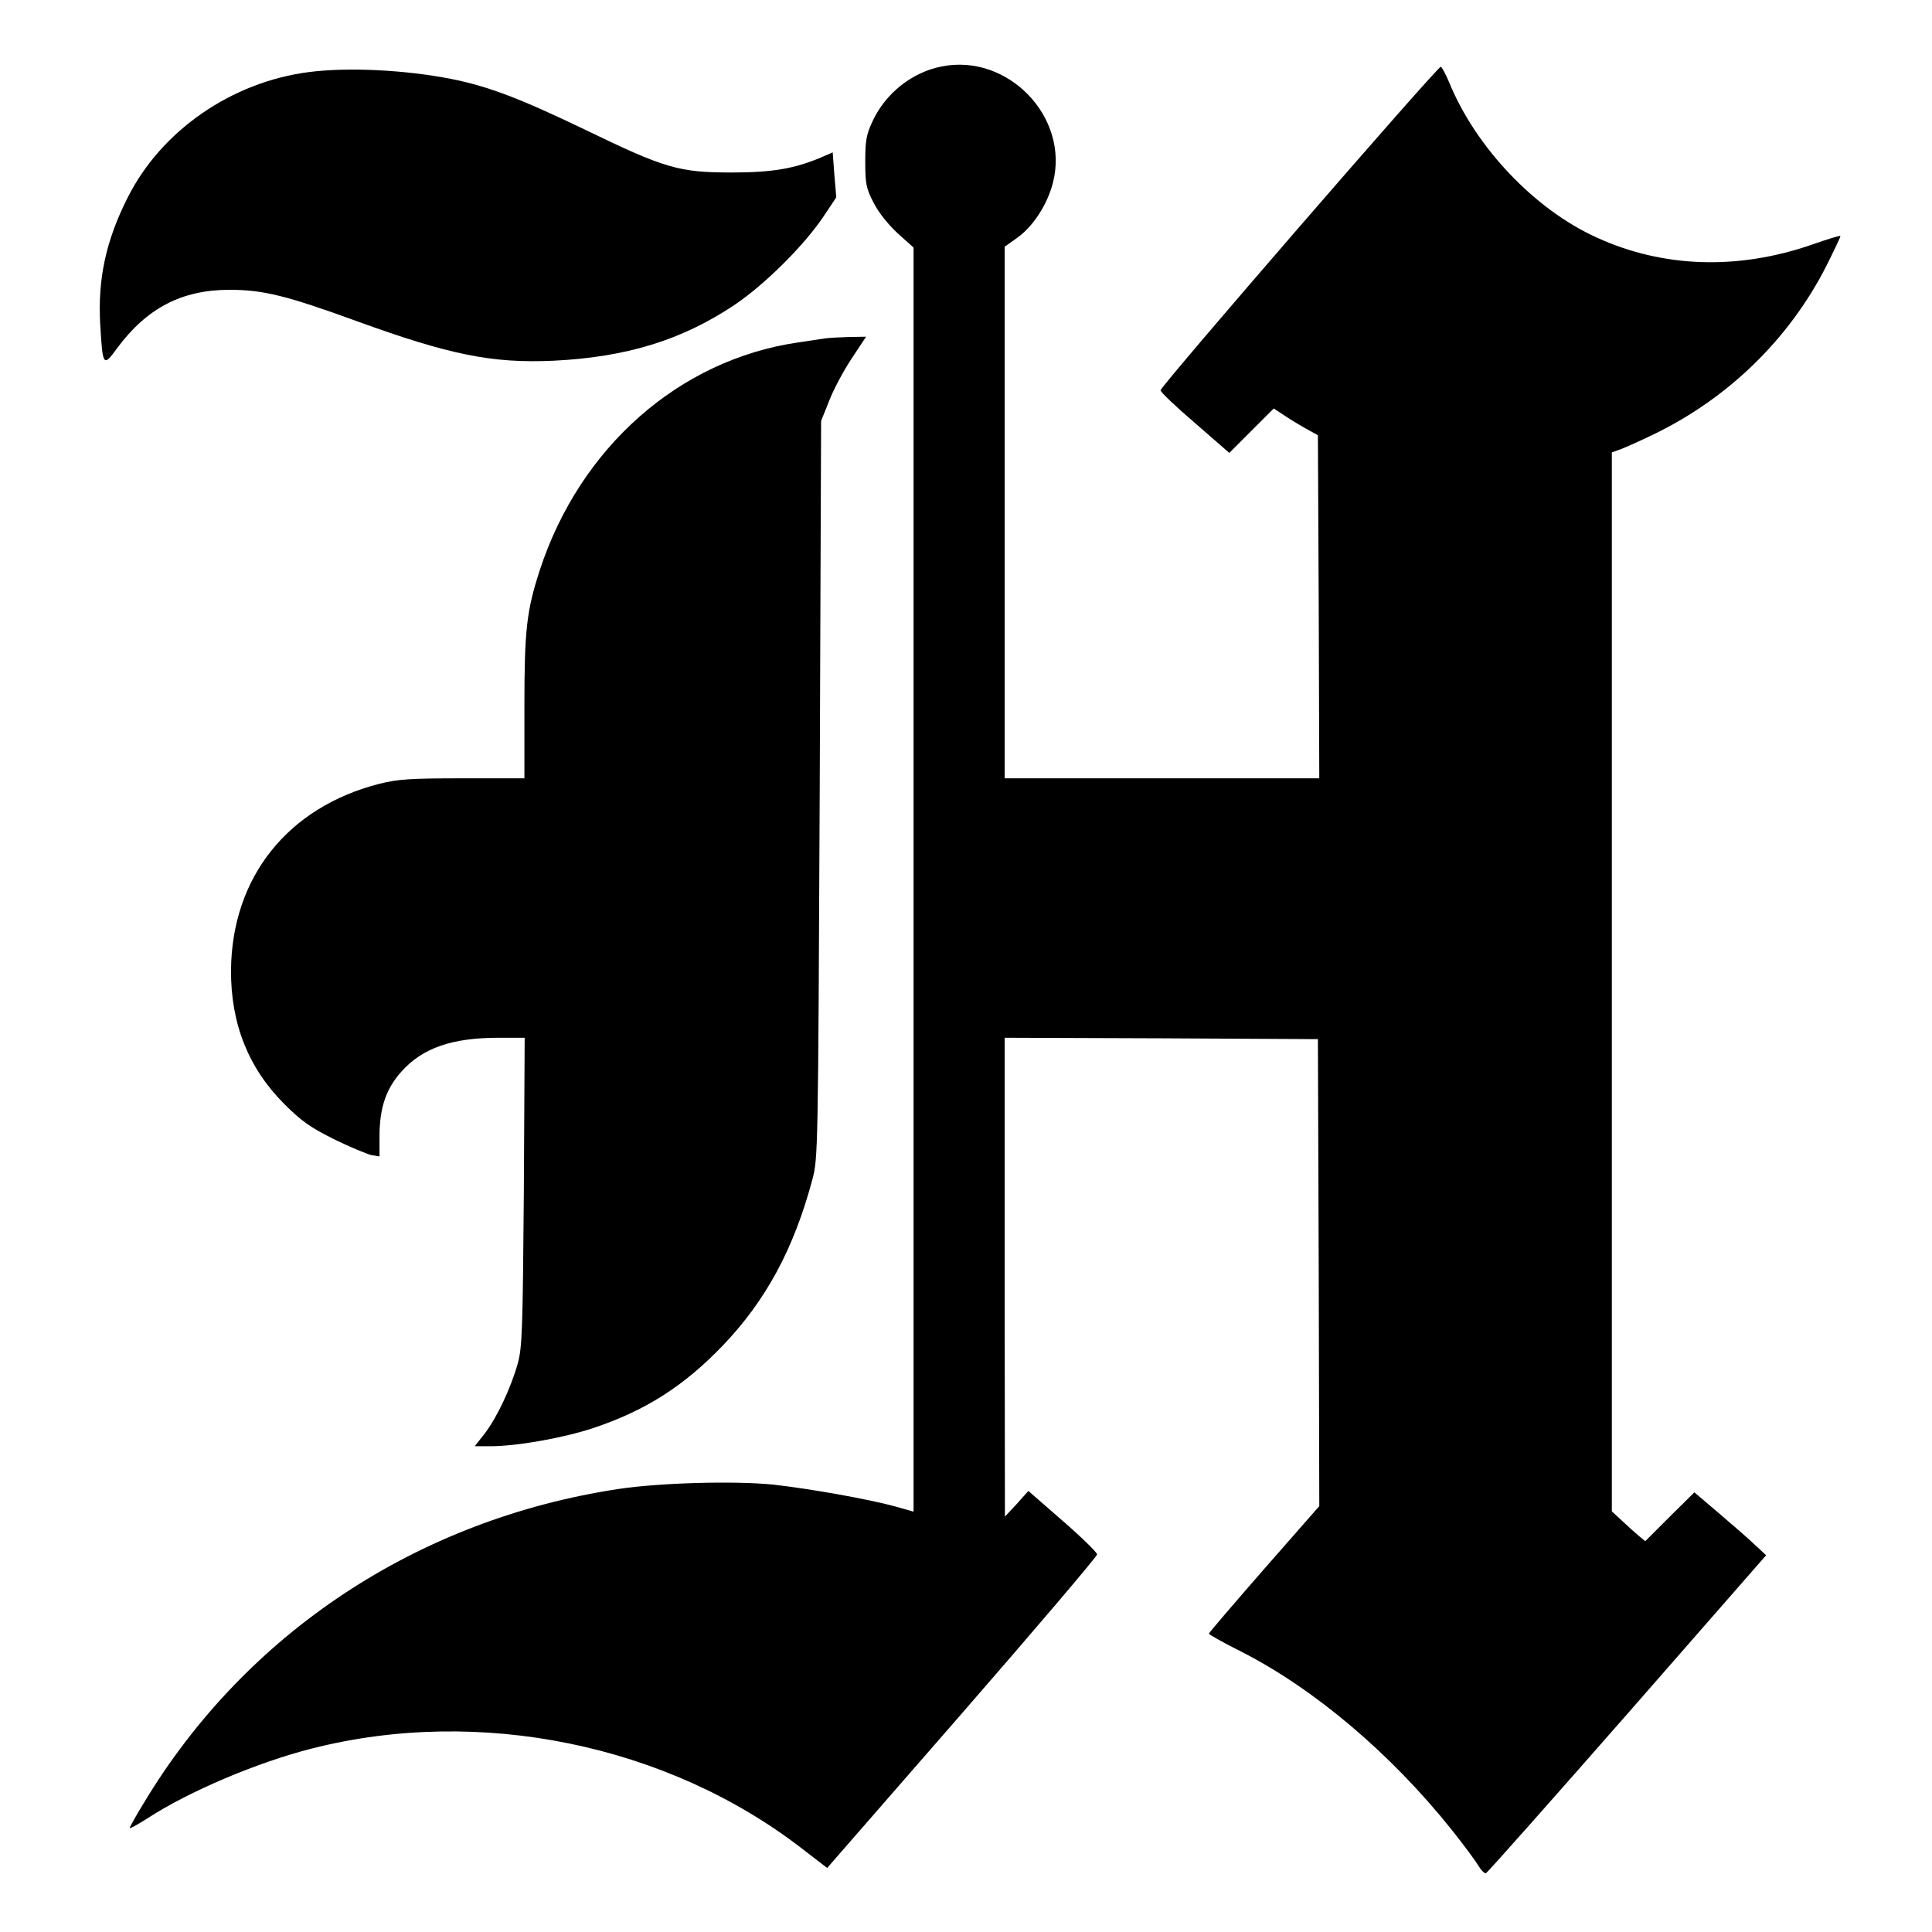
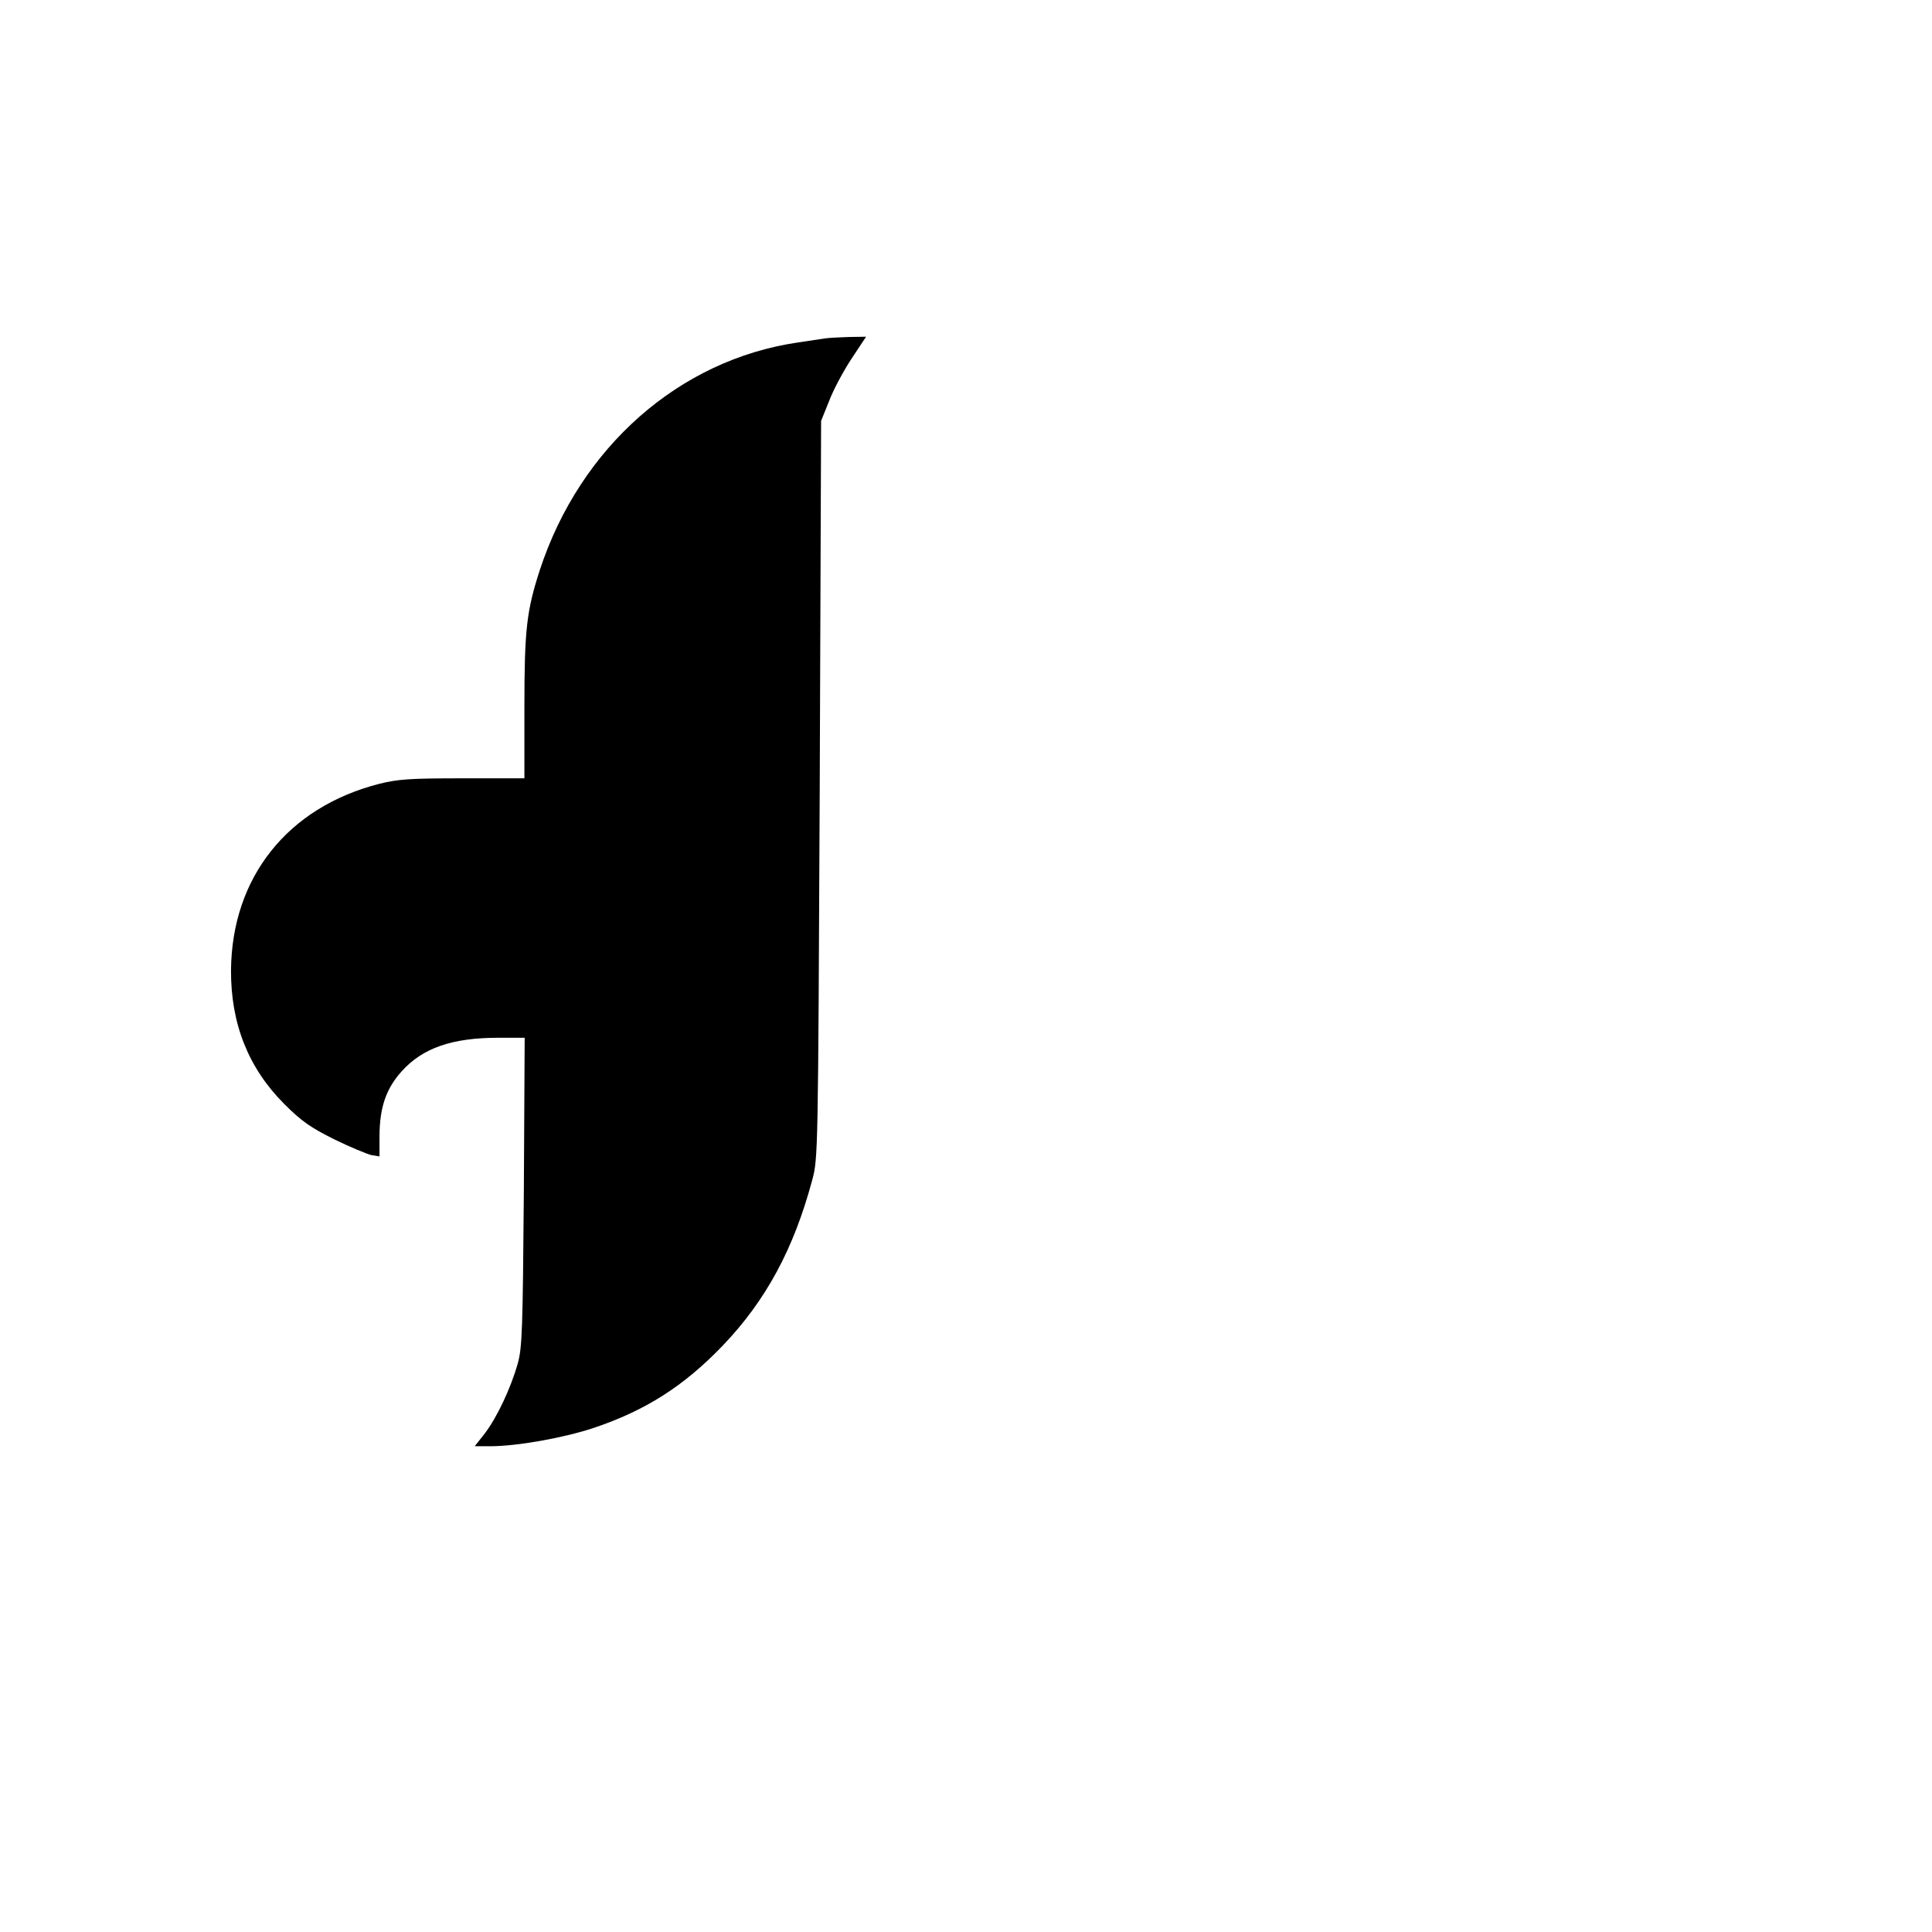
<svg xmlns="http://www.w3.org/2000/svg" version="1.0" width="700pt" height="700pt" viewBox="0 0 700 700" preserveAspectRatio="xMidYMid meet">
  <g transform="translate(0,700) scale(0.1,-0.1)" fill="#000000" stroke="none">
-     <path d="M3411 6759 c-107 -21 -202 -97 -249 -197 -23 -49 -27 -70 -27 -147 0 -80 3 -97 30 -149 18 -36 52 -78 87 -111 l58 -52 0 -2290 0 -2290 -67 19 c-95 26 -307 64 -442 79 -138 14 -409 7 -561 -16 -726 -110 -1348 -521 -1718 -1136 -29 -47 -52 -89 -52 -92 0 -4 28 12 63 34 150 98 400 204 598 254 606 154 1286 15 1775 -363 l91 -70 489 561 c269 309 489 568 489 575 0 7 -56 62 -124 121 l-125 109 -42 -47 -43 -46 -1 868 0 867 568 -2 567 -3 3 -846 2 -846 -200 -228 c-110 -126 -200 -231 -200 -234 0 -3 51 -32 113 -63 267 -135 546 -371 767 -648 43 -54 86 -112 96 -129 10 -17 23 -30 28 -28 5 2 235 261 512 577 l503 575 -43 40 c-23 22 -82 73 -130 114 l-87 74 -89 -88 -89 -89 -23 19 c-13 11 -40 35 -60 54 l-38 35 0 1919 0 1918 31 11 c17 6 72 31 122 55 270 131 489 345 623 607 30 60 54 110 52 111 -2 2 -48 -12 -102 -31 -268 -93 -539 -85 -780 25 -226 102 -440 328 -536 564 -13 31 -27 56 -30 55 -21 -9 -1015 -1157 -1015 -1172 0 -7 56 -60 125 -119 l124 -108 81 81 80 80 35 -23 c19 -13 55 -35 80 -49 l45 -25 3 -621 2 -622 -570 0 -570 0 0 963 0 963 45 32 c58 41 110 121 130 200 61 237 -163 470 -404 421z" />
-     <path d="M1120 6739 c-281 -36 -535 -212 -657 -454 -79 -156 -109 -295 -100 -458 9 -155 11 -158 61 -89 108 146 235 212 408 212 121 0 206 -21 459 -113 338 -123 493 -154 714 -144 264 13 463 74 653 200 111 74 255 217 326 323 l46 69 -7 82 -6 81 -41 -18 c-97 -41 -177 -55 -326 -55 -190 0 -241 15 -530 155 -235 113 -350 157 -485 184 -169 33 -373 43 -515 25z" />
    <path d="M2990 5774 c-14 -2 -59 -9 -100 -15 -429 -63 -788 -379 -934 -824 -48 -148 -56 -216 -56 -496 l0 -259 -223 0 c-192 0 -235 -3 -303 -20 -332 -85 -534 -339 -537 -675 -1 -194 63 -355 193 -485 63 -63 95 -85 181 -128 57 -28 118 -53 134 -57 l30 -5 0 77 c1 101 24 169 80 231 76 85 183 122 351 122 l95 0 -3 -557 c-4 -502 -6 -565 -22 -623 -25 -89 -75 -195 -119 -253 l-37 -47 56 0 c97 0 265 30 374 66 188 63 327 151 469 299 156 163 257 350 324 600 21 79 21 94 27 1415 l5 1335 29 72 c15 40 52 109 81 153 l53 80 -62 -1 c-33 -1 -72 -3 -86 -5z" />
  </g>
</svg>